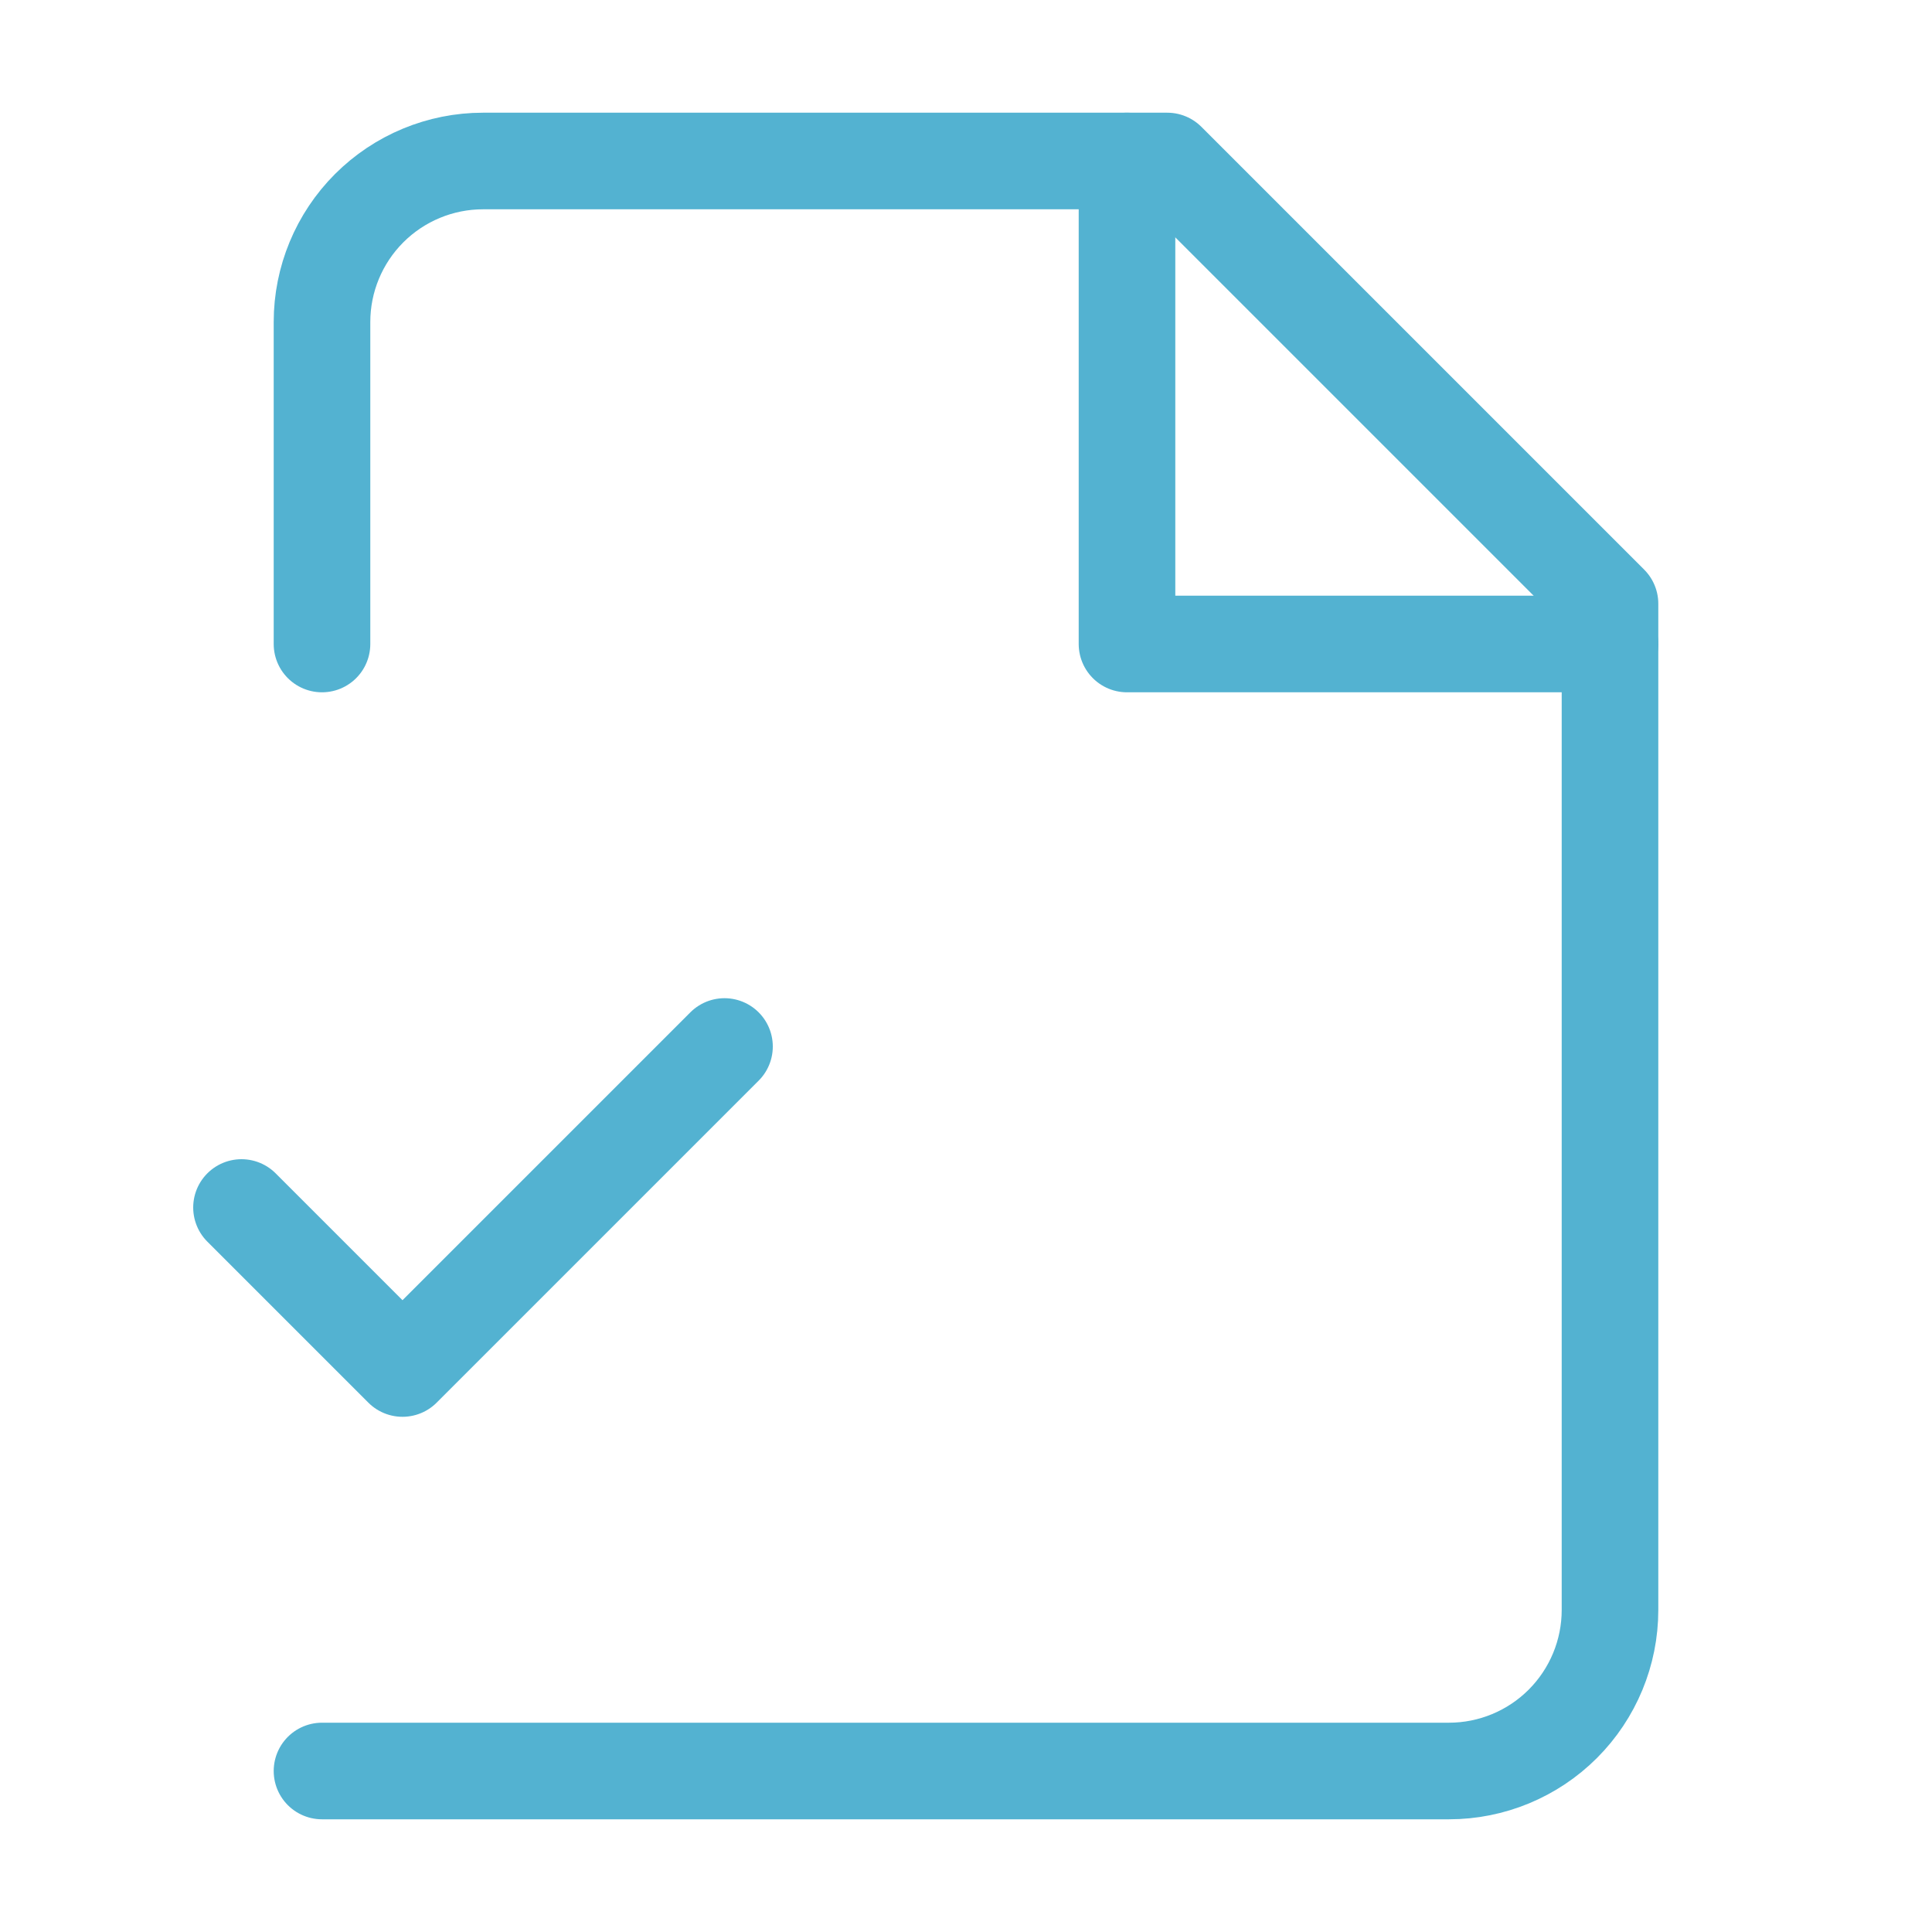
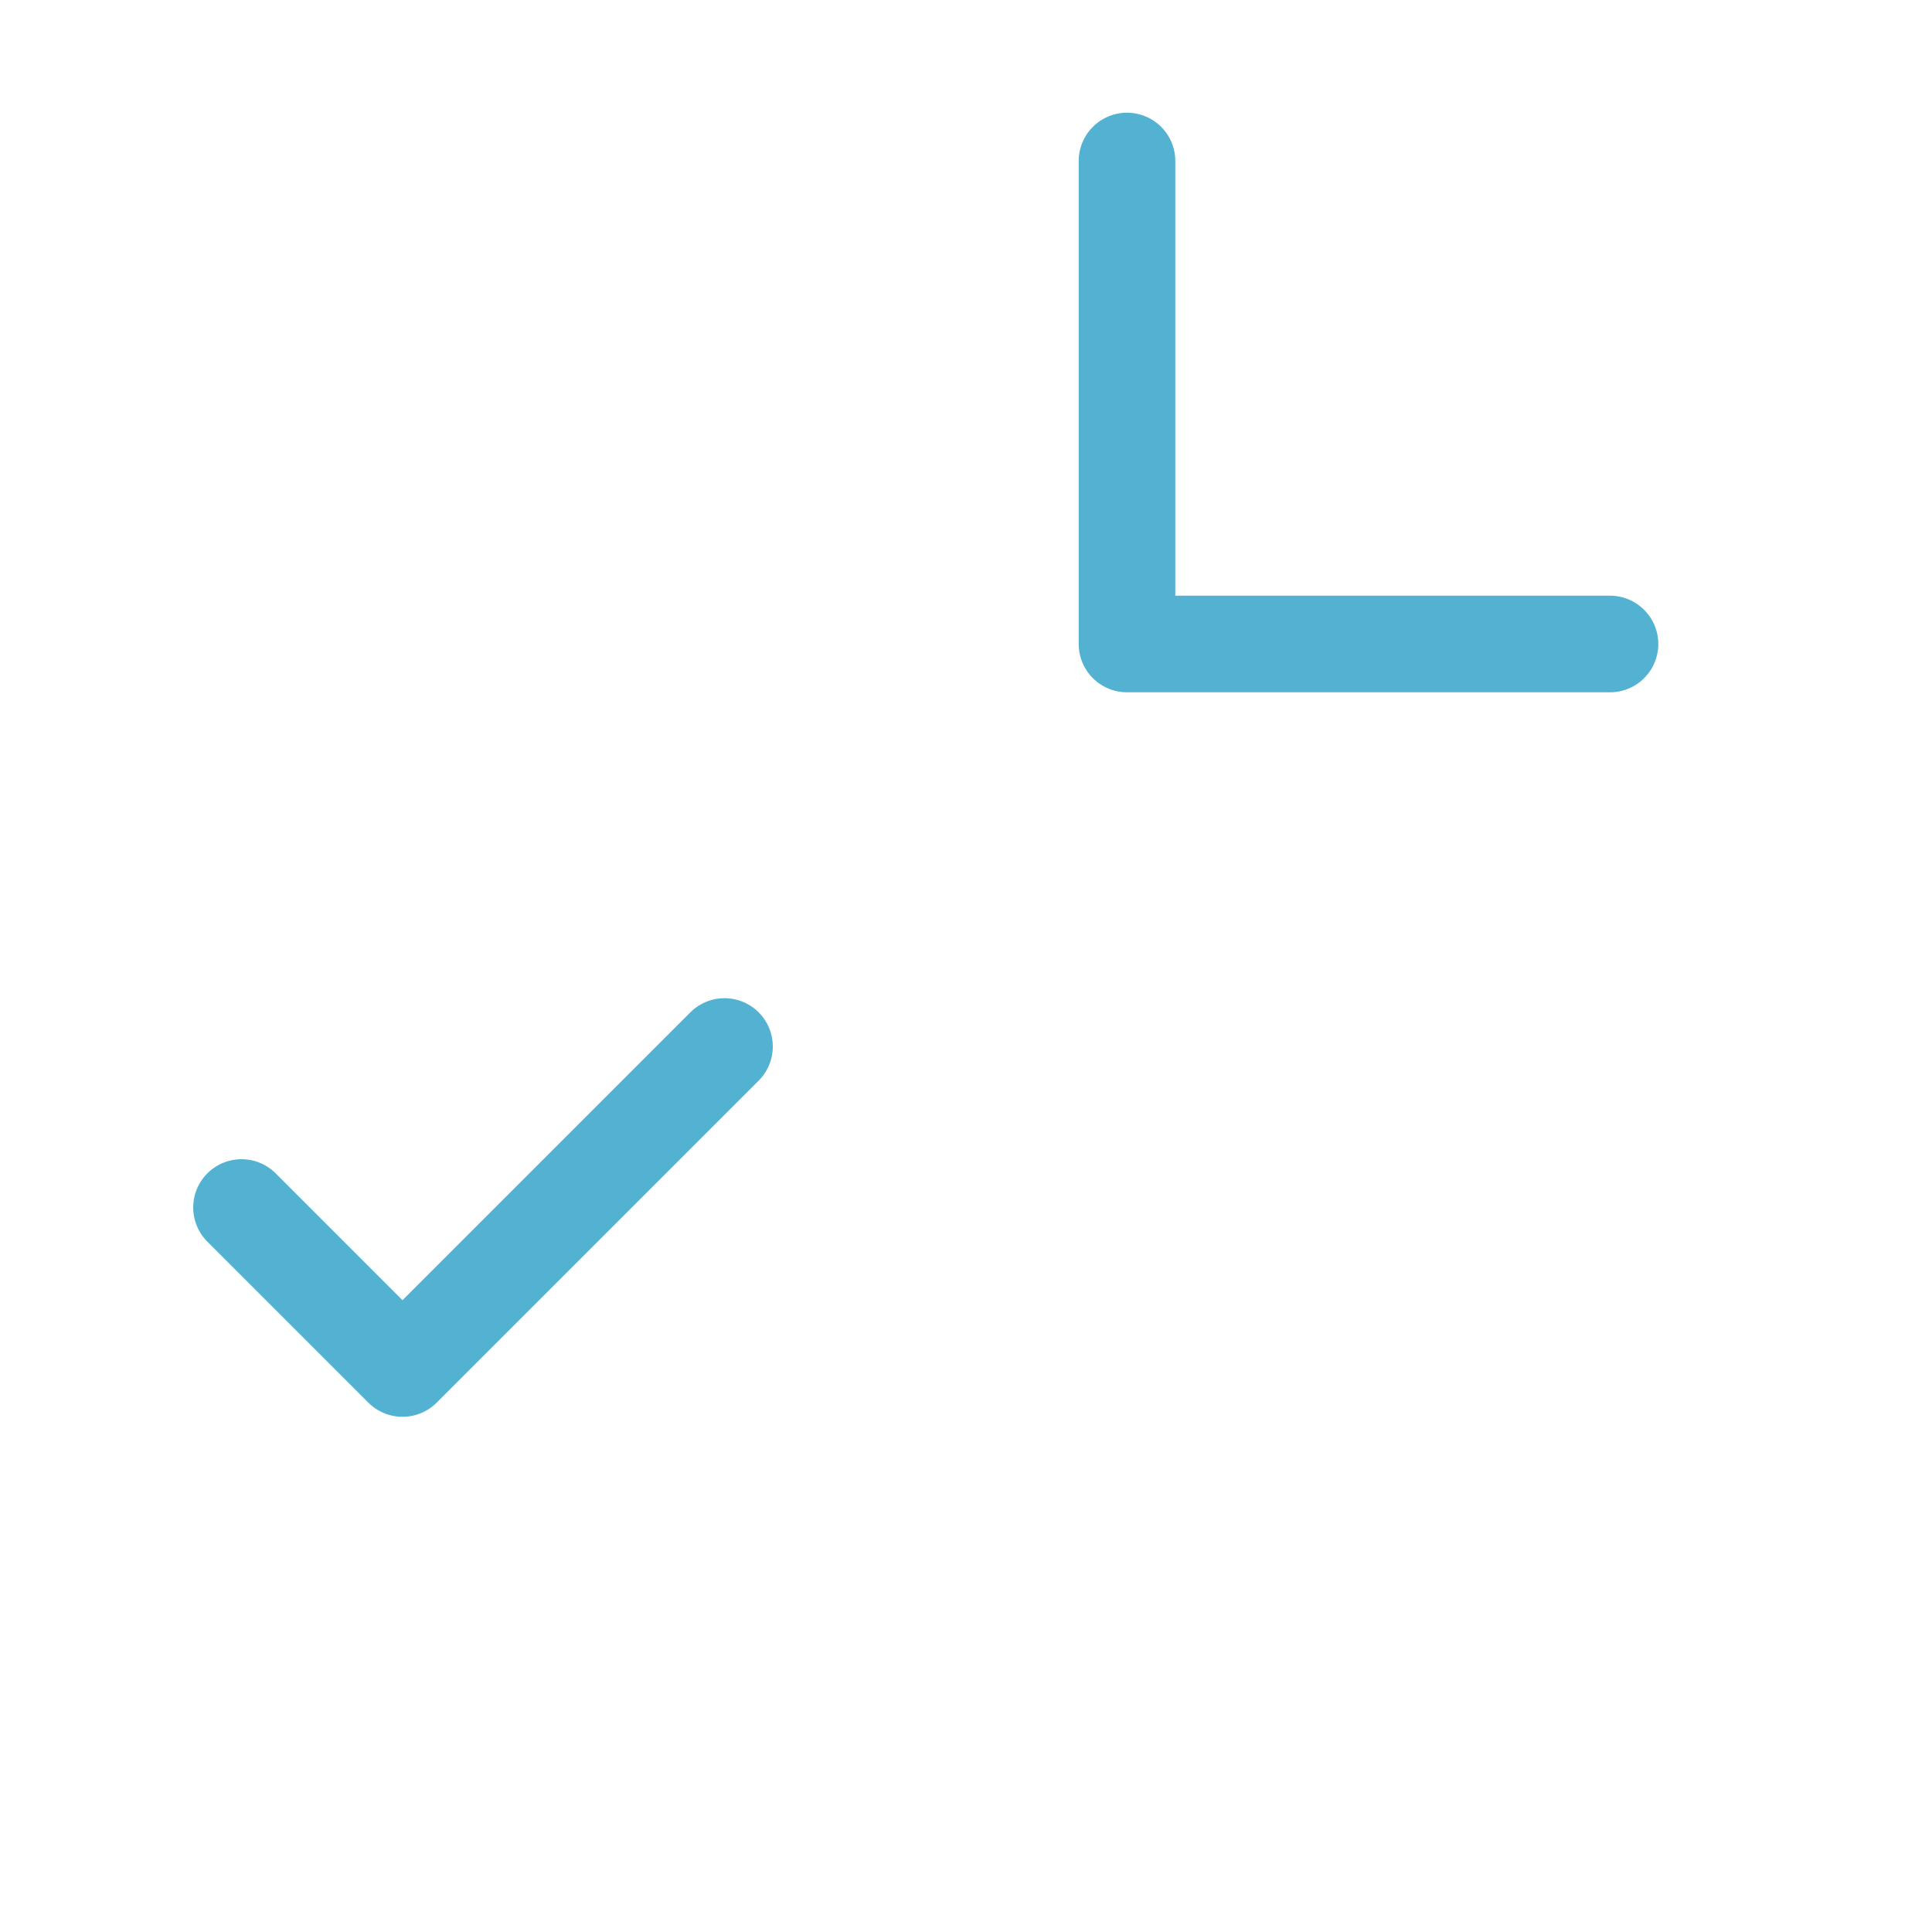
<svg xmlns="http://www.w3.org/2000/svg" width="24" height="24" viewBox="0 0 24 24" fill="none">
-   <path d="M4 22H18C18.53 22 19.039 21.789 19.414 21.414C19.789 21.039 20 20.53 20 20V7.5L14.5 2H6C5.47 2 4.961 2.211 4.586 2.586C4.211 2.961 4 3.47 4 4V8" stroke="#53B2D1" stroke-width="1.2" stroke-linecap="round" stroke-linejoin="round" />
  <path d="M14 2V8H20" stroke="#53B2D1" stroke-width="1.2" stroke-linecap="round" stroke-linejoin="round" />
  <path d="M3 15L5 17L9 13" stroke="#53B2D1" stroke-width="1.2" stroke-linecap="round" stroke-linejoin="round" />
</svg>